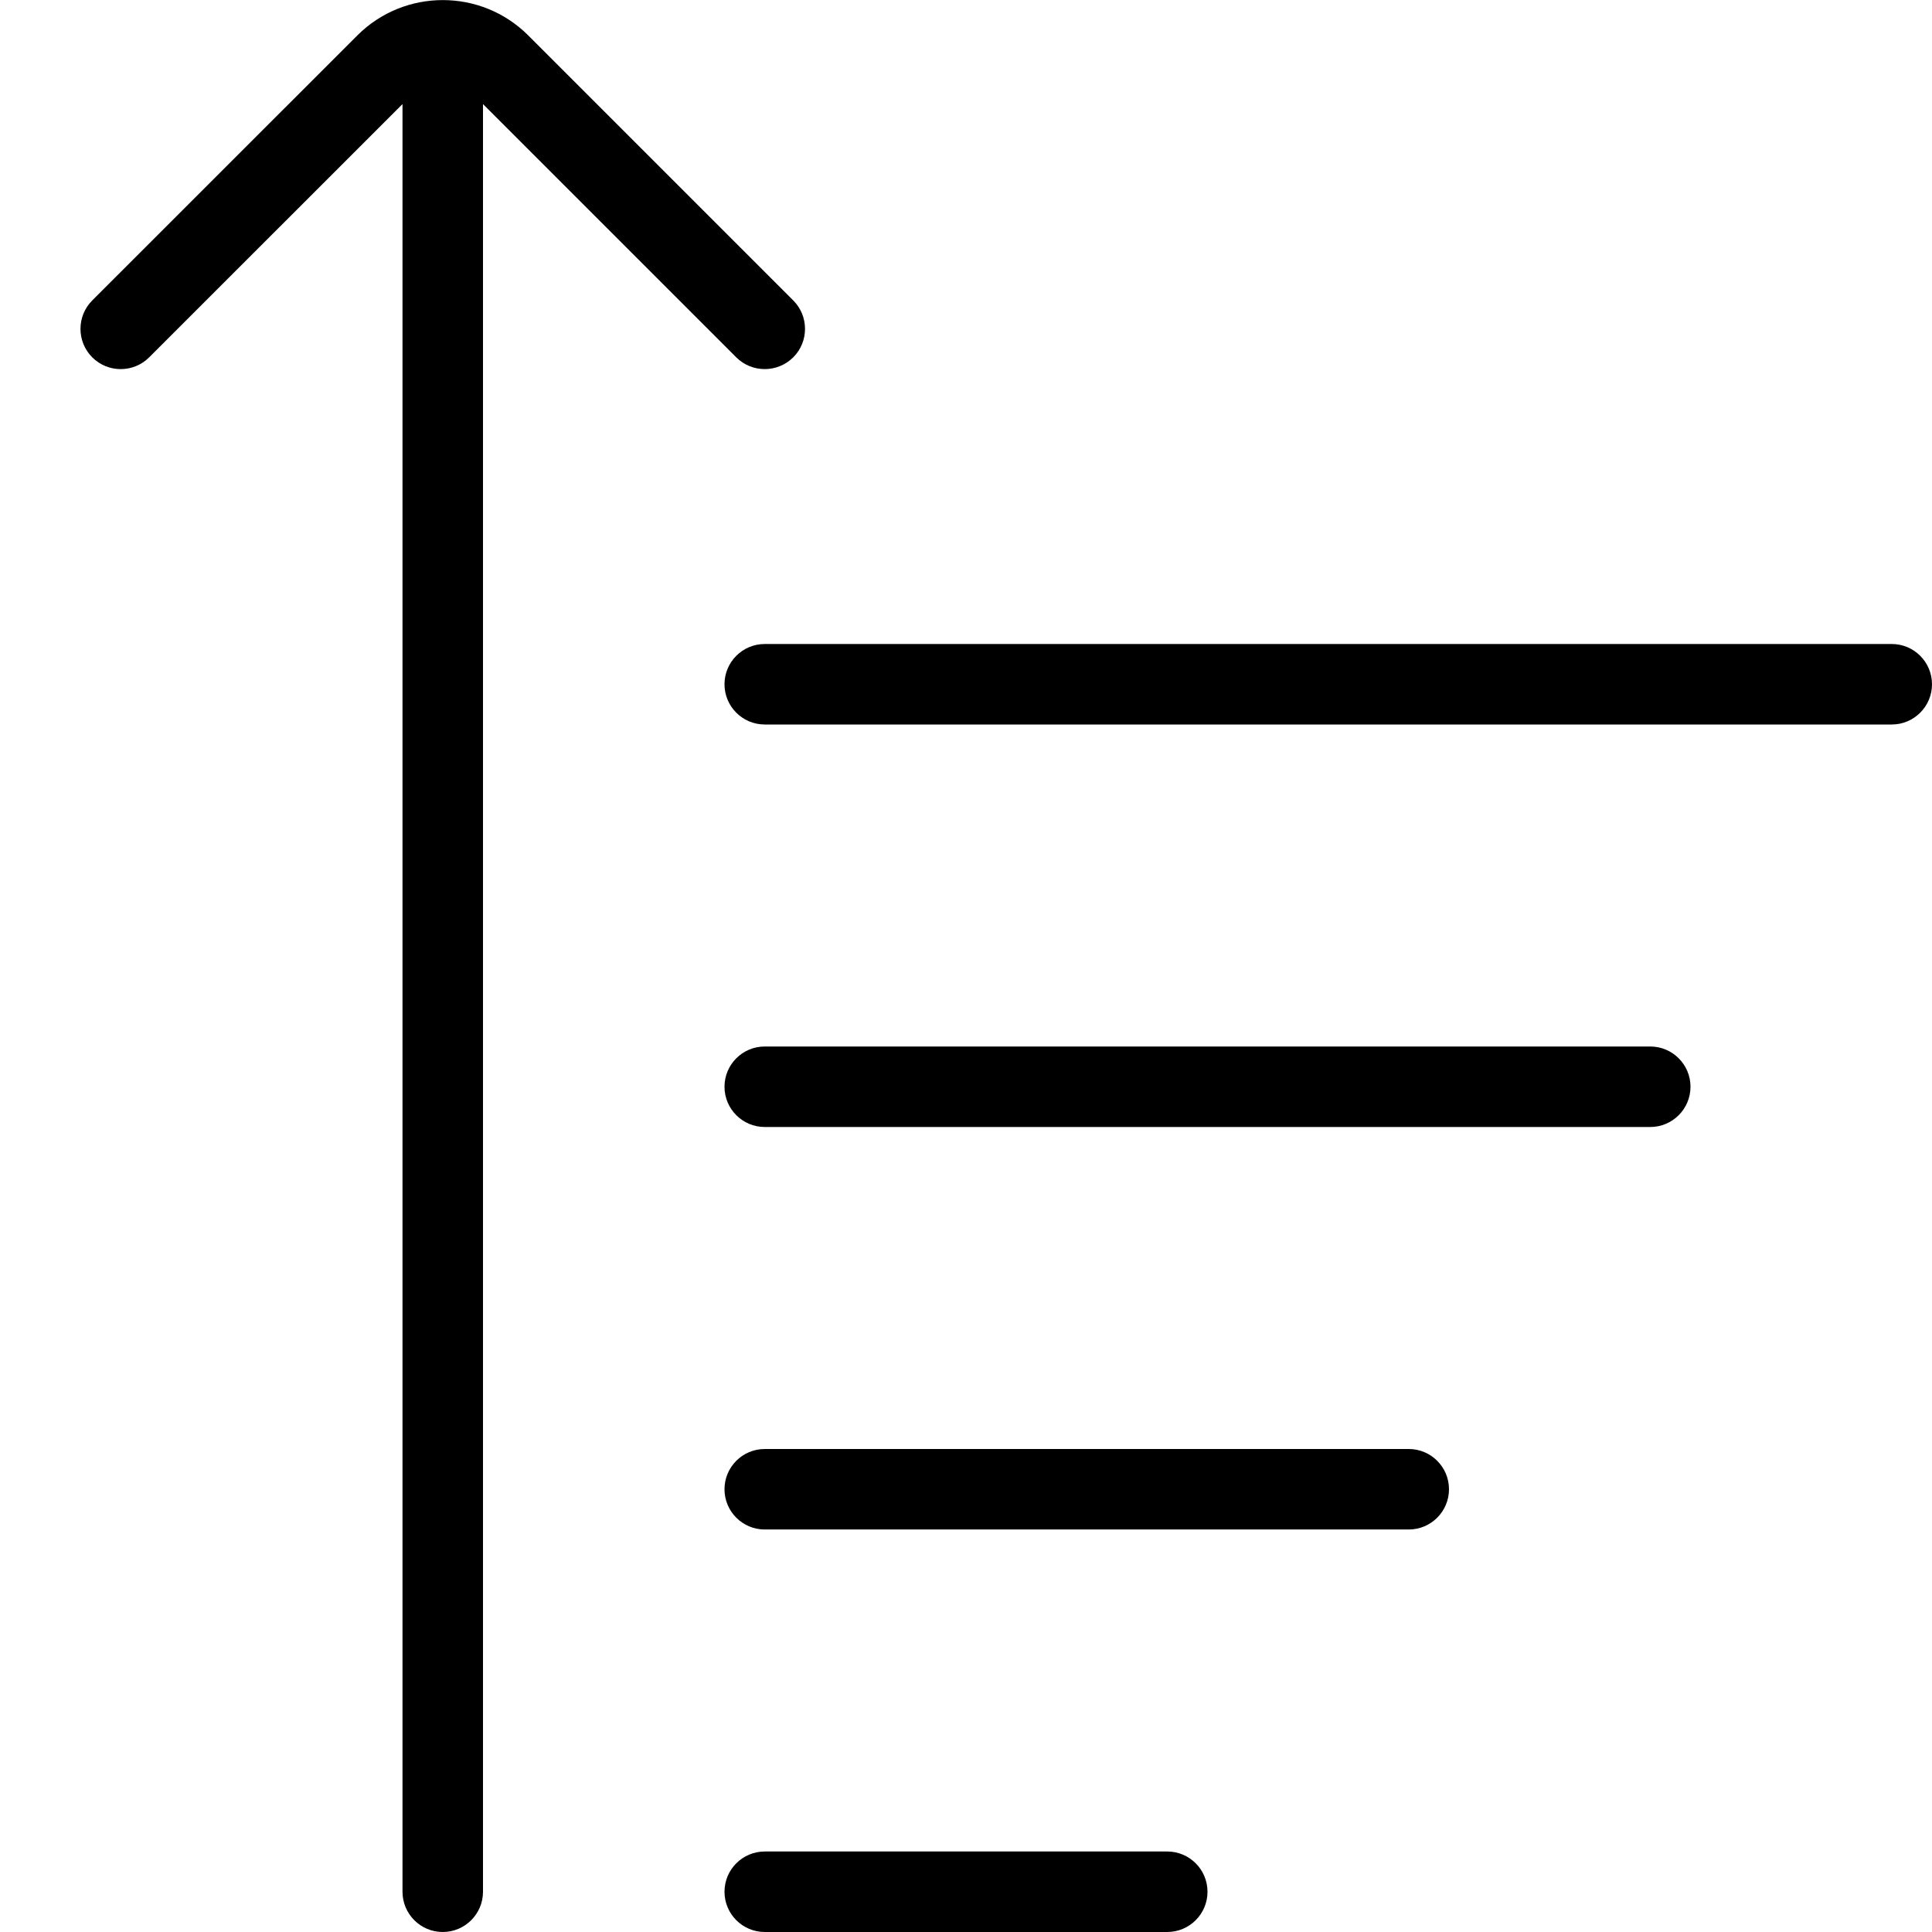
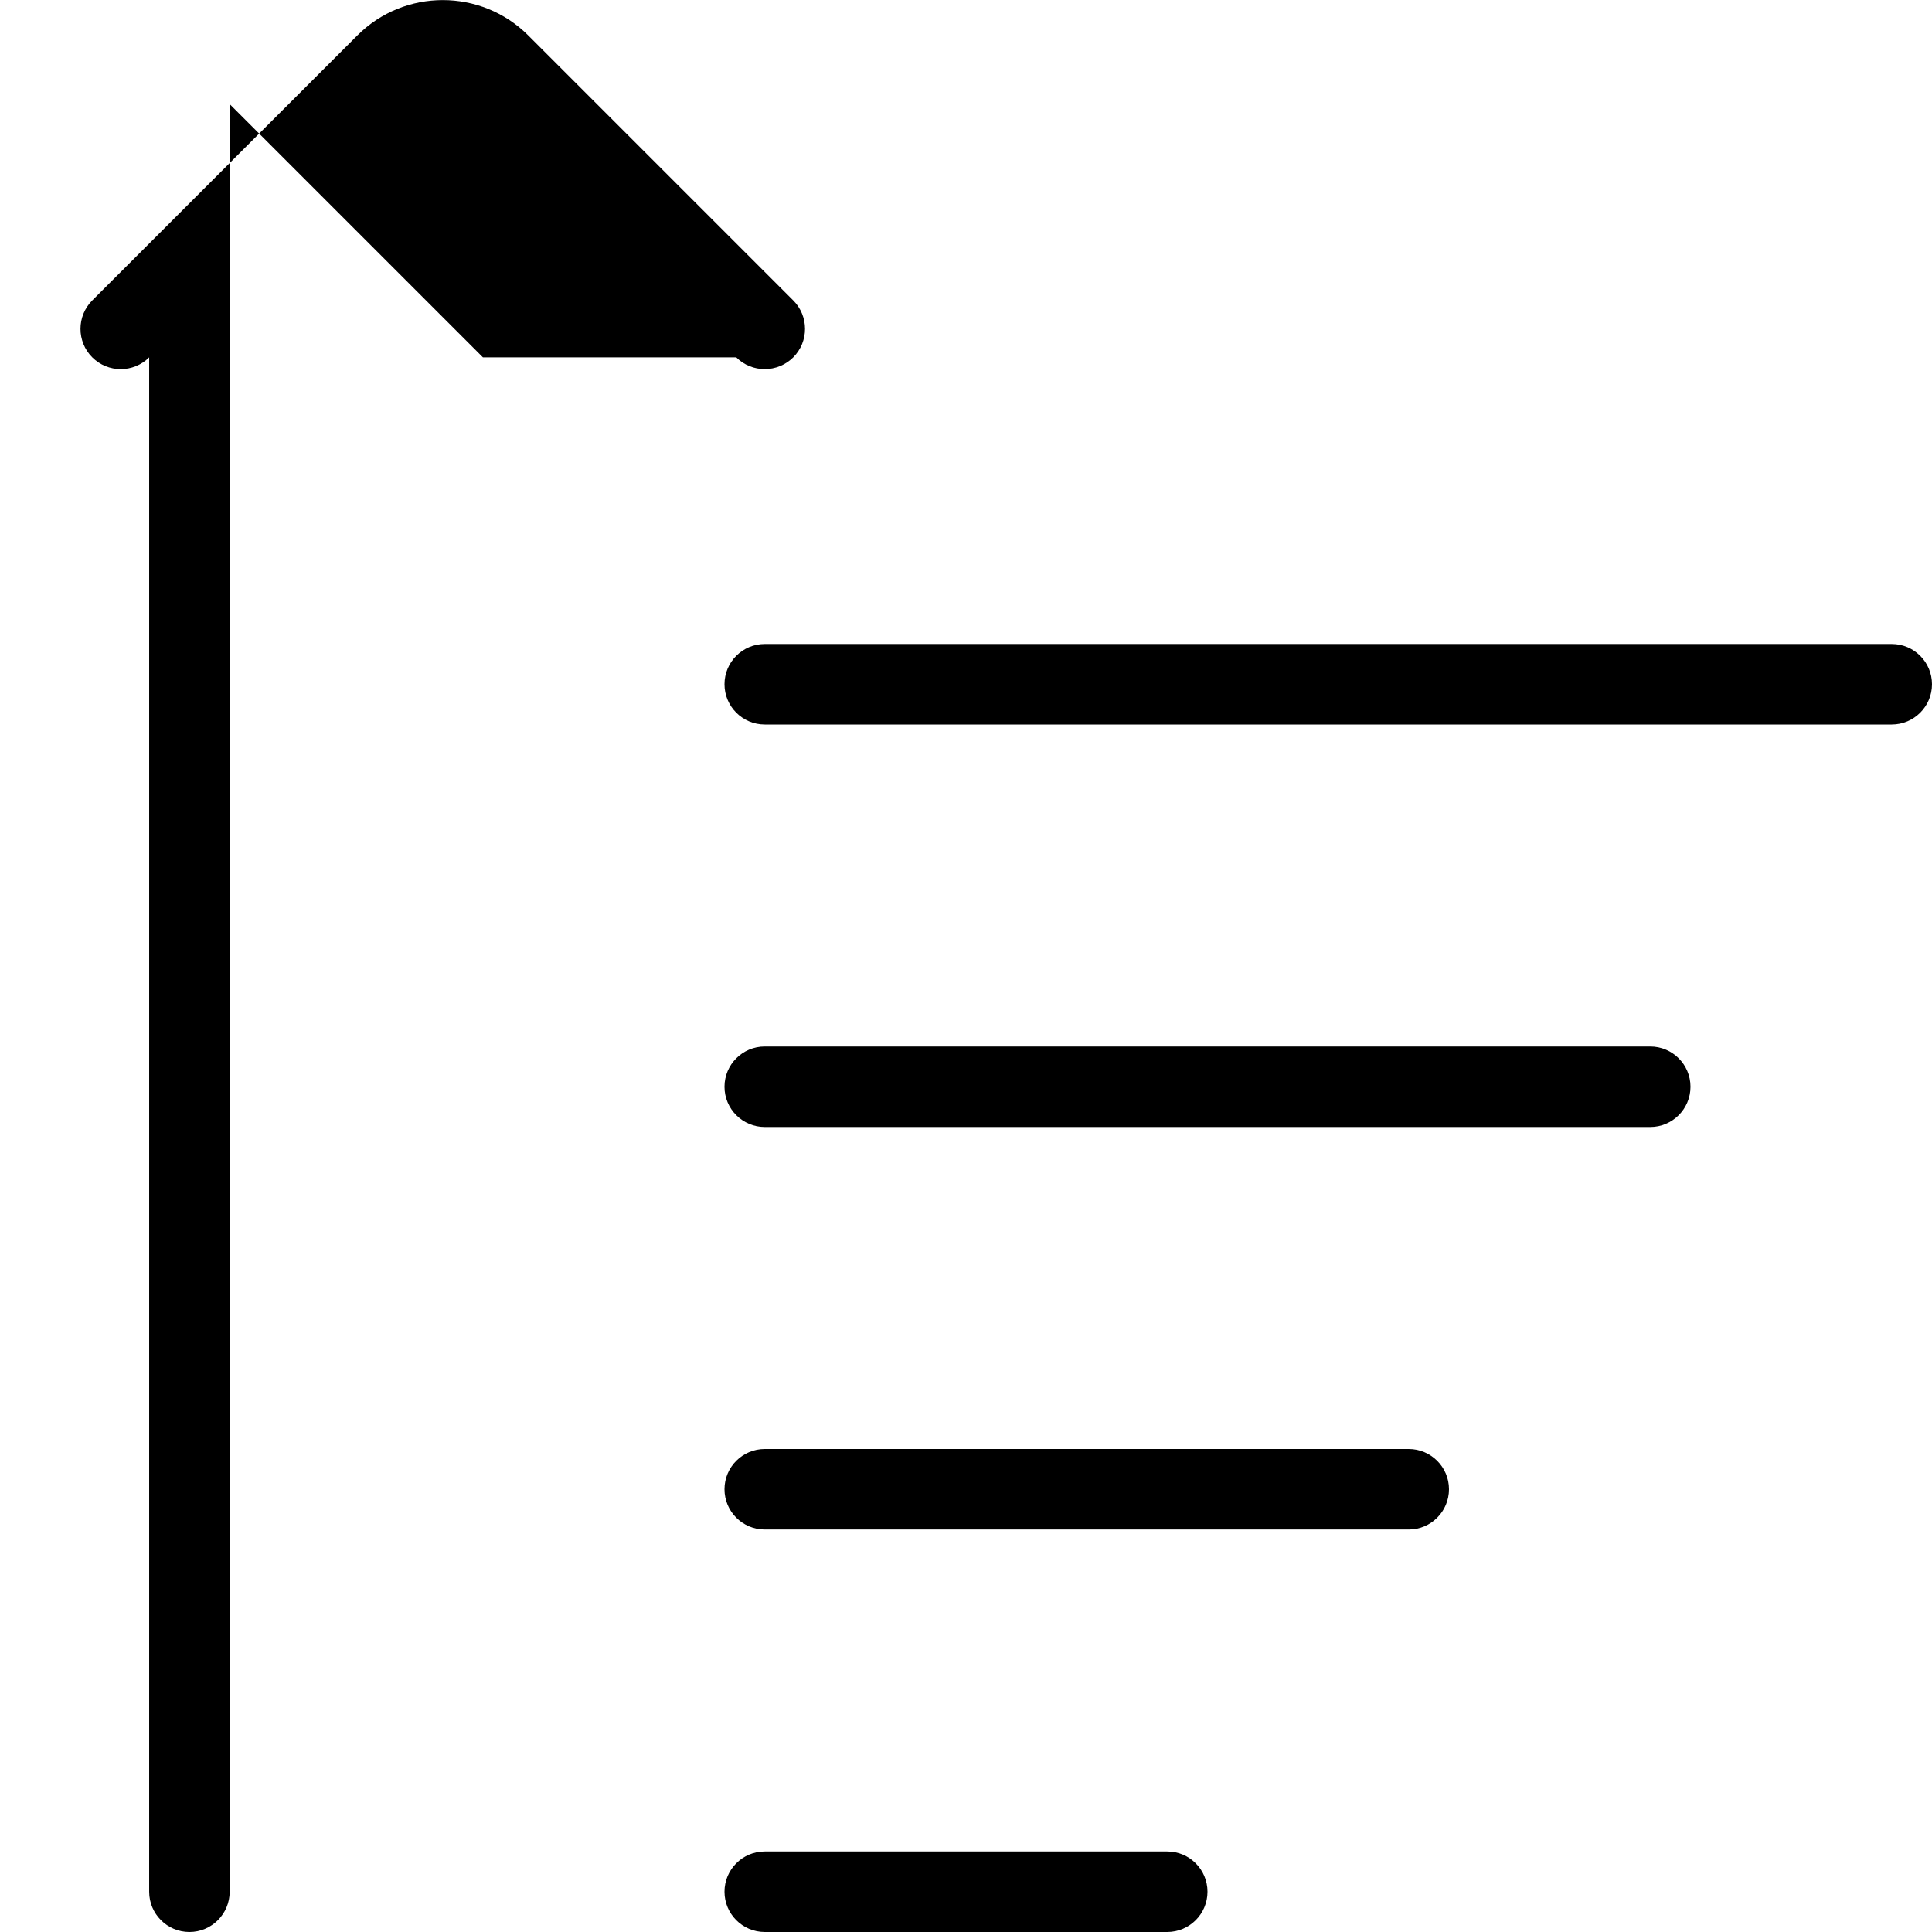
<svg xmlns="http://www.w3.org/2000/svg" id="Layer_1" data-name="Layer 1" viewBox="0 0 24 24" width="512" height="512">
-   <path d="M24,8.5c0,.276-.224,.5-.5,.5H9.5c-.276,0-.5-.224-.5-.5s.224-.5,.5-.5h14c.276,0,.5,.224,.5,.5Zm-3.5,4.5H9.5c-.276,0-.5,.224-.5,.5s.224,.5,.5,.5h11c.276,0,.5-.224,.5-.5s-.224-.5-.5-.5Zm-3,5H9.5c-.276,0-.5,.224-.5,.5s.224,.5,.5,.5h8c.276,0,.5-.224,.5-.5s-.224-.5-.5-.5Zm-3,5h-5c-.276,0-.5,.224-.5,.5s.224,.5,.5,.5h5c.276,0,.5-.224,.5-.5s-.224-.5-.5-.5ZM9.146,4.439c.098,.098,.226,.146,.354,.146s.256-.049,.354-.146c.195-.195,.195-.512,0-.707L6.561,.439c-.585-.584-1.536-.584-2.121,0L1.146,3.732c-.195,.195-.195,.512,0,.707s.512,.195,.707,0L5,1.293V23.5c0,.276,.224,.5,.5,.5s.5-.224,.5-.5V1.293l3.146,3.146Z" />
+   <path d="M24,8.5c0,.276-.224,.5-.5,.5H9.5c-.276,0-.5-.224-.5-.5s.224-.5,.5-.5h14c.276,0,.5,.224,.5,.5Zm-3.5,4.5H9.5c-.276,0-.5,.224-.5,.5s.224,.5,.5,.5h11c.276,0,.5-.224,.5-.5s-.224-.5-.5-.5Zm-3,5H9.5c-.276,0-.5,.224-.5,.5s.224,.5,.5,.5h8c.276,0,.5-.224,.5-.5s-.224-.5-.5-.5Zm-3,5h-5c-.276,0-.5,.224-.5,.5s.224,.5,.5,.5h5c.276,0,.5-.224,.5-.5s-.224-.5-.5-.5ZM9.146,4.439c.098,.098,.226,.146,.354,.146s.256-.049,.354-.146c.195-.195,.195-.512,0-.707L6.561,.439c-.585-.584-1.536-.584-2.121,0L1.146,3.732c-.195,.195-.195,.512,0,.707s.512,.195,.707,0V23.5c0,.276,.224,.5,.5,.5s.5-.224,.5-.5V1.293l3.146,3.146Z" />
</svg>